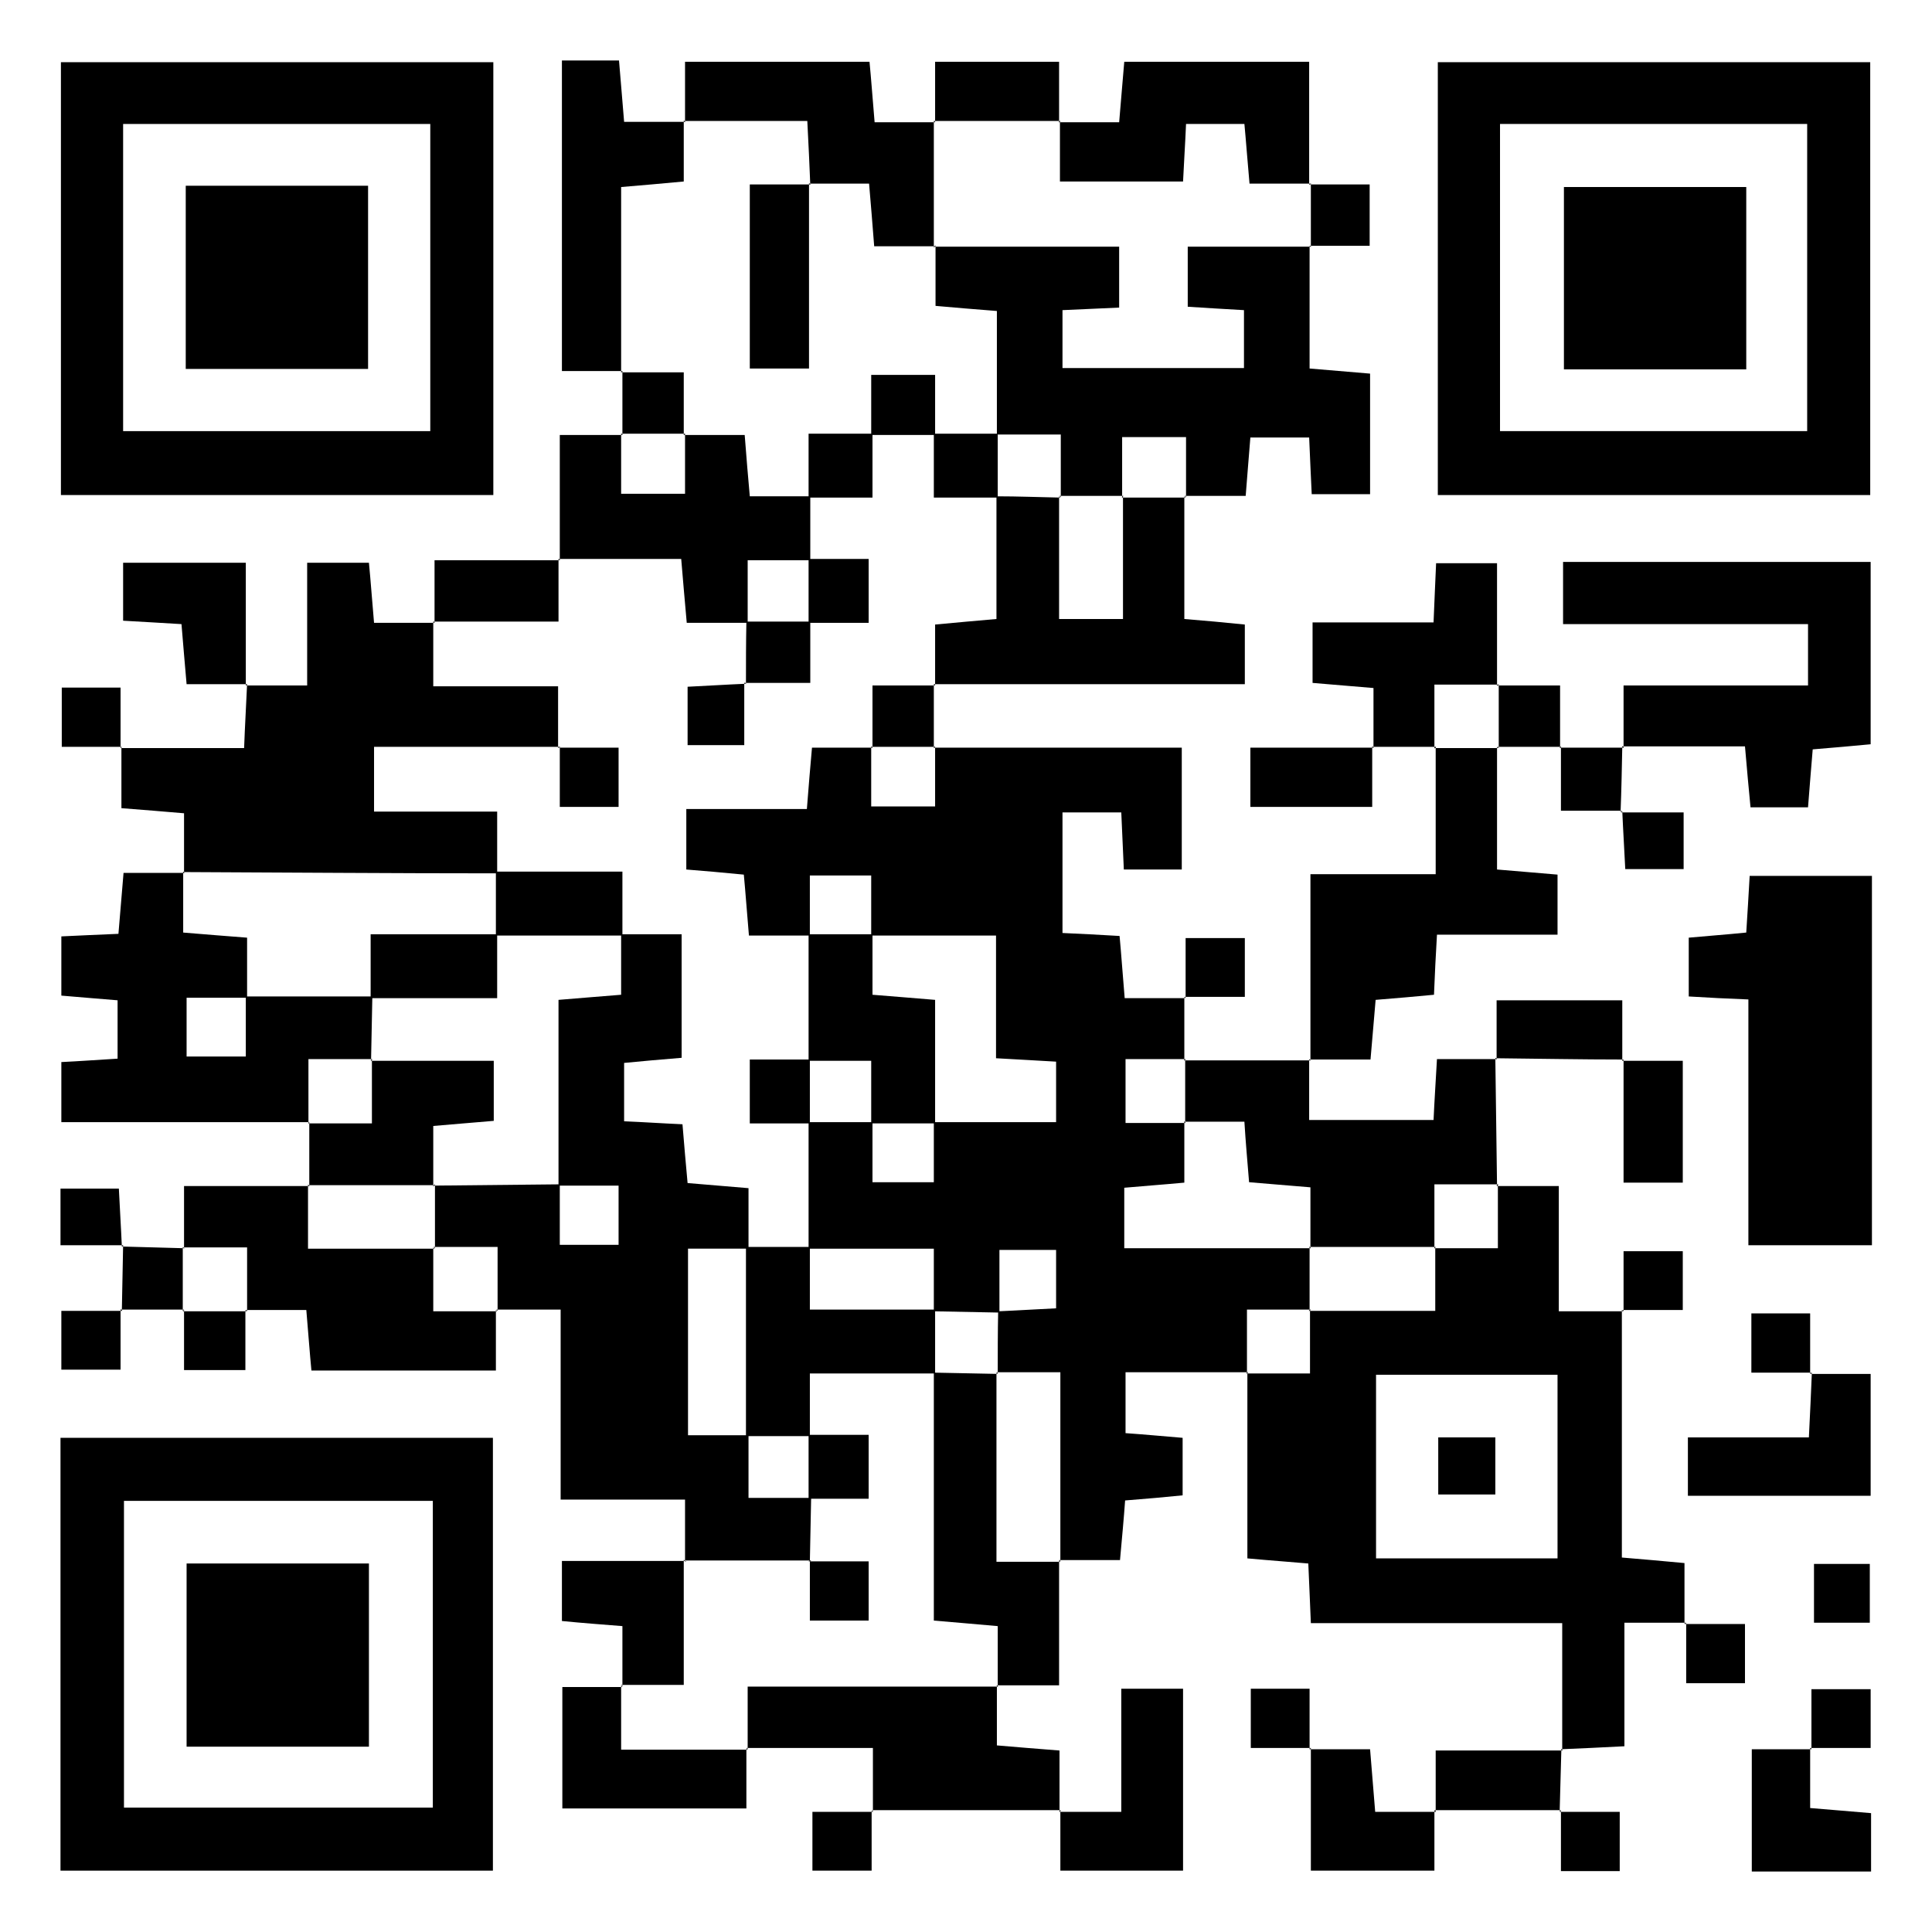
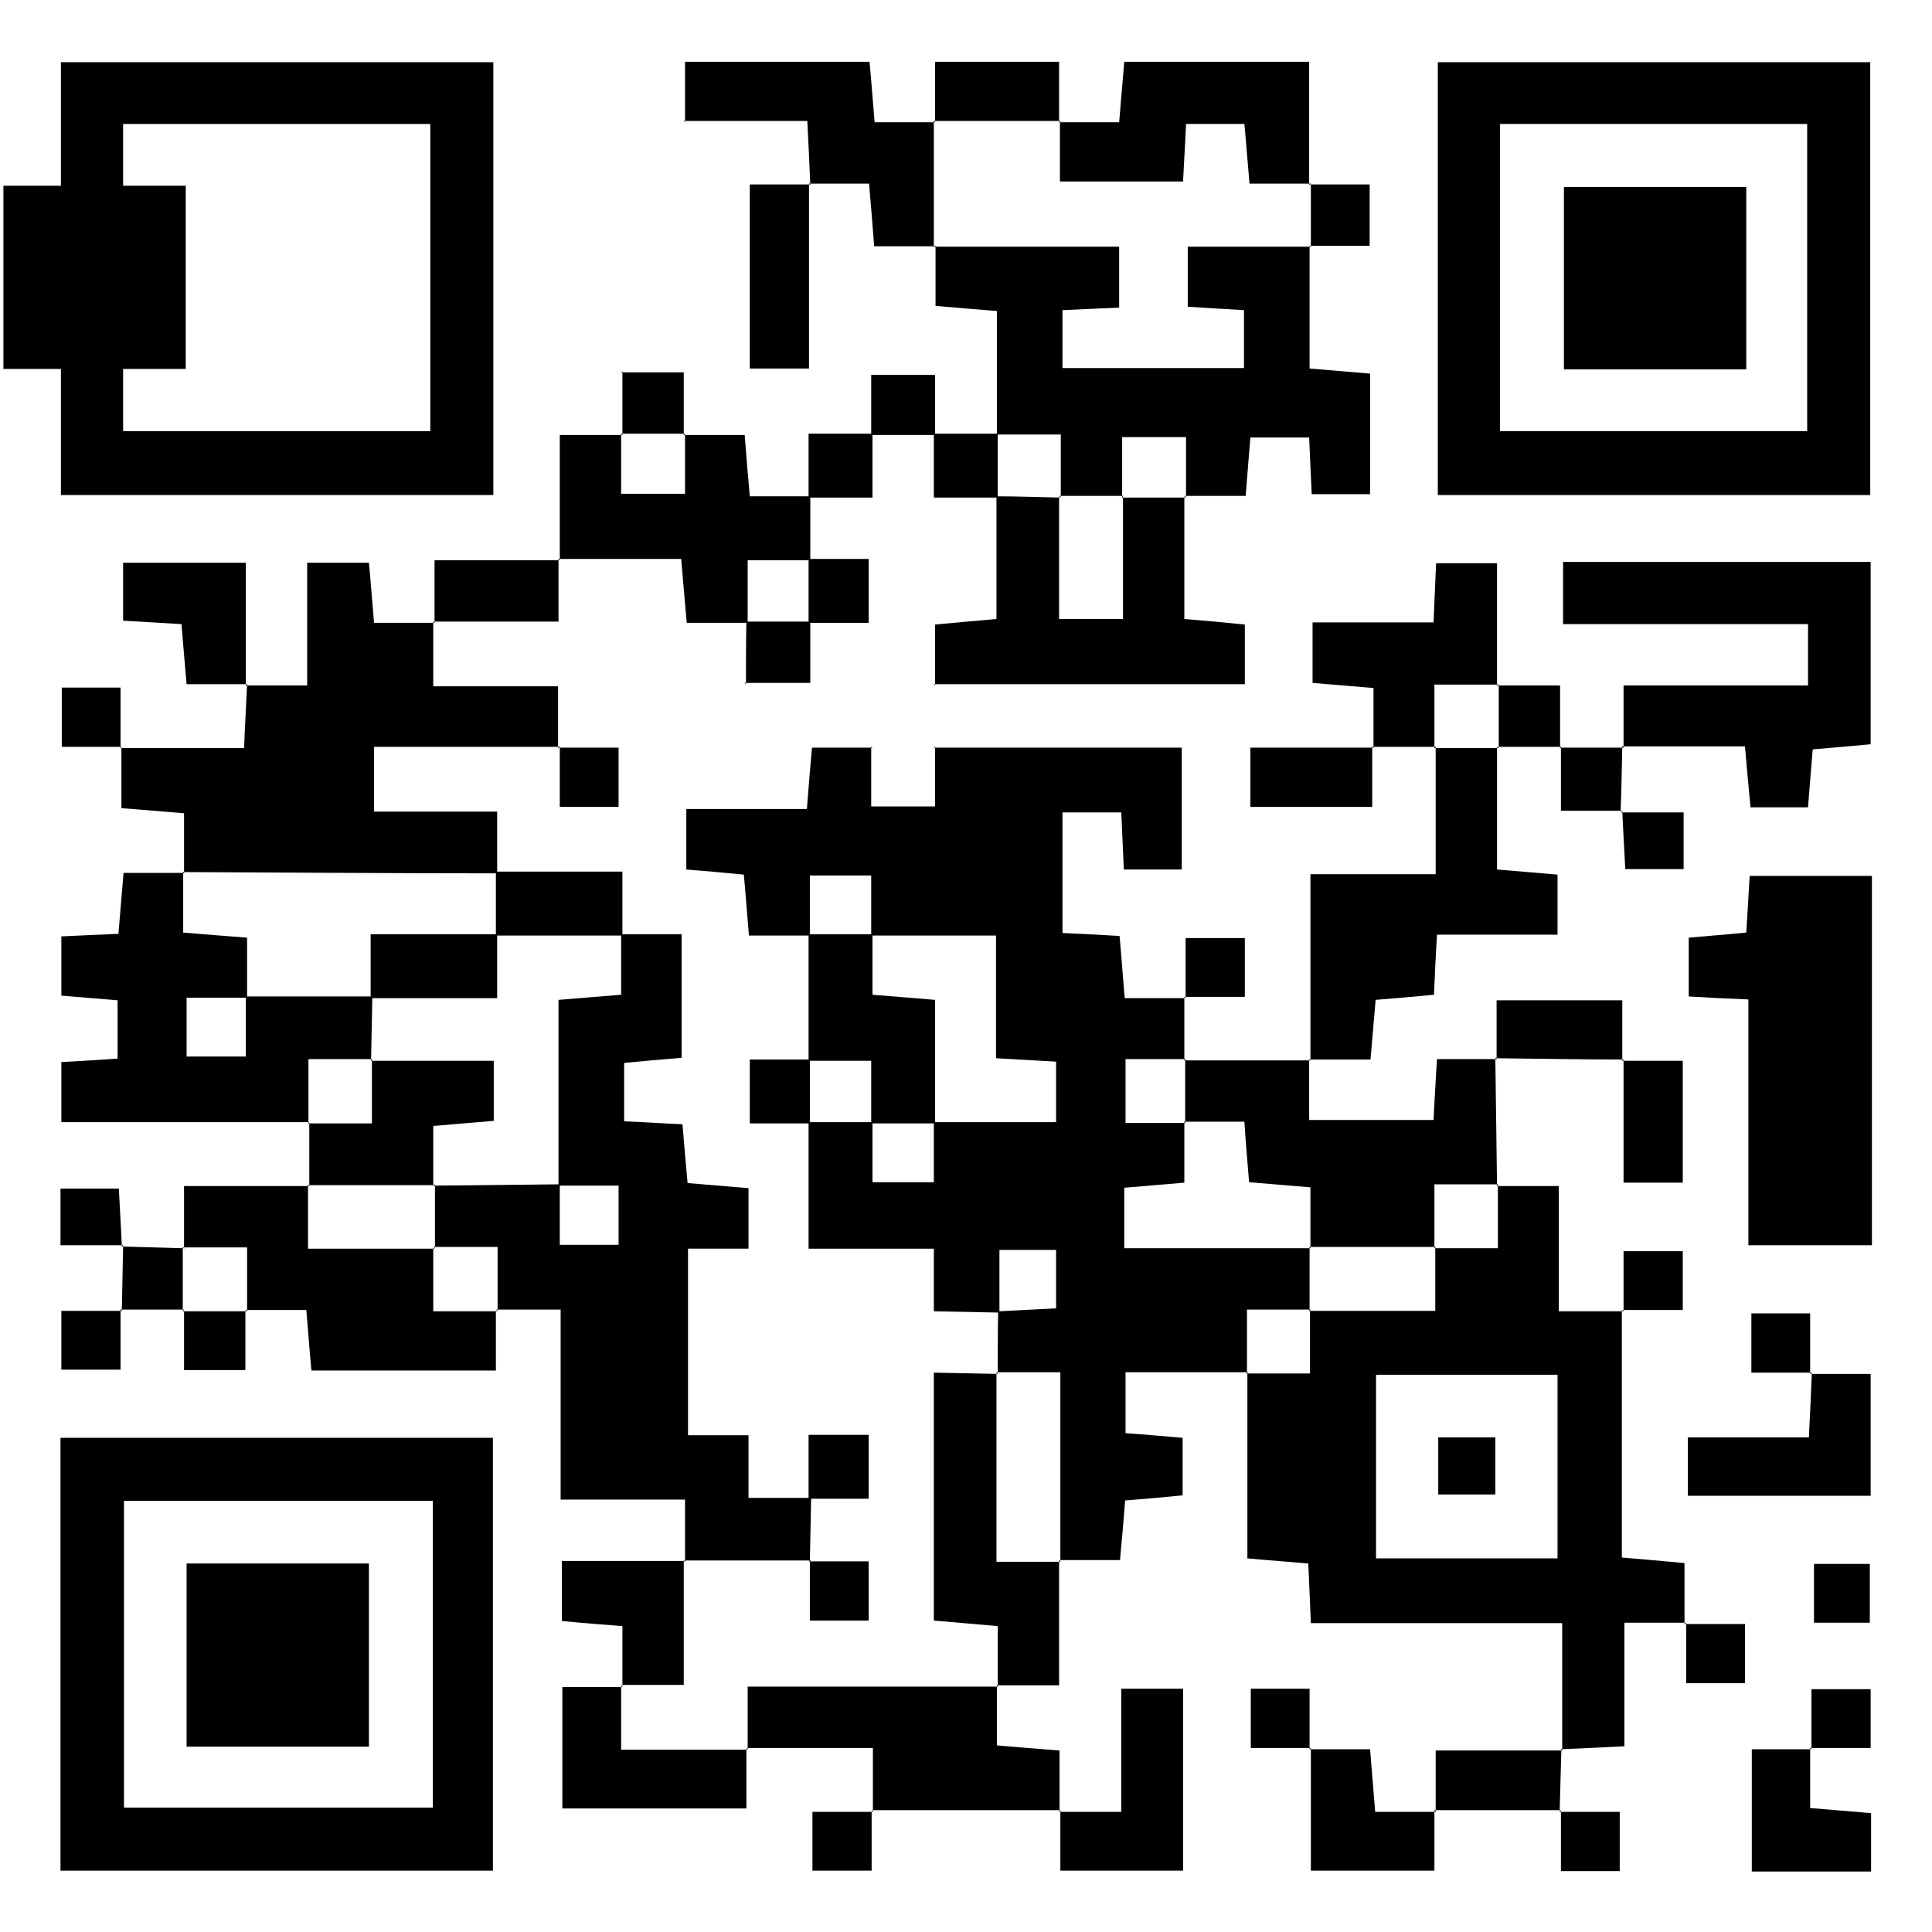
<svg xmlns="http://www.w3.org/2000/svg" id="Ebene_1" viewBox="0 0 45.35 45.35">
  <defs>
    <style>.cls-1{fill:#000;stroke-width:0px;}</style>
  </defs>
  <path class="cls-1" d="M27.8,23.4c0,.5,0,1,0,1.49l.03-.03h-1.41v1.5h1.41l-.03-.03v1.43c-.54.05-.97.08-1.41.12v1.42h4.38l-.03-.03c0,.5,0,1,0,1.5l.03-.03h-1.5v1.5l.03-.03h-2.88v1.43c.43.03.86.07,1.34.11v1.35c-.4.04-.83.08-1.35.12-.03.42-.07.85-.12,1.4h-1.43l.03.03v-4.44h-1.5l.03.03c0-.49,0-.97.01-1.46.47-.02.93-.05,1.36-.07v-1.37h-1.33c0,.52,0,1,0,1.47-.52-.01-1.03-.02-1.54-.03v-1.47h-2.94c0-.99,0-1.98,0-2.97.5,0,1,0,1.5,0,0,.47,0,.95,0,1.41h1.44v-1.41h2.87v-1.42c-.49-.03-.9-.05-1.41-.08v-2.88c-1.05,0-1.99,0-2.93,0,0-.47,0-.95,0-1.41h-1.44v1.41h-1.43c-.05-.58-.08-1.01-.12-1.43-.52-.05-.95-.09-1.35-.12v-1.42h2.83c.04-.54.08-.97.12-1.44h1.42l-.03-.03v1.41h1.5v-1.41l-.03.03h5.82v2.86h-1.36c-.02-.45-.04-.86-.06-1.34h-1.38v2.83c.44.02.84.04,1.34.07.04.43.07.87.12,1.46h1.42l-.03-.03Z" />
  <path class="cls-1" d="M35.14,27.84h1.45v2.94h1.51l-.03-.03v5.81c.49.04.93.08,1.47.13v1.43l.03-.03h-1.44v2.9c-.56.03-1.02.05-1.49.07,0,0,.03.03.03.03v-2.99h-5.9c-.02-.51-.04-.92-.06-1.4-.45-.04-.89-.07-1.43-.12,0-1.47,0-2.92,0-4.37l-.03.03h1.5v-1.5l-.03.03h2.97v-1.5l-.03.03h1.5v-1.5l-.03.03ZM32.3,32.27v4.31h4.26v-4.31h-4.26Z" />
  <path class="cls-1" d="M11.58,11.62H1.43V1.46h10.15v10.15ZM2.89,10.12h7.21V2.91H2.89v7.21Z" />
  <path class="cls-1" d="M43.9,11.62h-10.15V1.46h10.15v10.15ZM35.21,10.12h7.21V2.91h-7.21v7.21Z" />
  <path class="cls-1" d="M1.42,43.91v-10.16h10.15v10.16H1.42ZM10.16,35.23H2.91v7.2h7.25v-7.2Z" />
  <path class="cls-1" d="M16.08,36.65v-1.45h-2.92v-4.46c-.57,0-1.04,0-1.51,0,0,0,.03.03.03.03v-1.5h-1.5l.03.03v-1.5l-.03.03c.99-.01,1.98-.02,2.96-.03,0,.47,0,.94,0,1.42h1.38v-1.39h-1.41v-4.36c.57-.05,1.01-.08,1.47-.12v-1.42h1.42v2.9c-.5.04-.93.08-1.35.12v1.37c.48.02.91.05,1.37.07.04.5.08.94.12,1.38.5.04.93.08,1.43.12,0,.52,0,.97,0,1.42-.47,0-.95,0-1.42,0v4.38c.52,0,.97,0,1.42,0,0,.46,0,.93,0,1.47h1.47c-.01.5-.02,1-.03,1.5l.03-.03c-.99,0-1.98,0-2.96,0l.03.03Z" />
  <path class="cls-1" d="M2.83,17.56h2.9c.02-.55.05-1.03.07-1.5l-.03.03h1.44v-2.88h1.45c.04.41.07.84.12,1.41h1.42l-.03-.03v1.52h2.93v1.45l.03-.03h-4.35v1.52h2.89c0,.55,0,1,0,1.45-2.46,0-4.92-.02-7.38-.03l.03.03v-1.41c-.49-.04-.93-.08-1.47-.12v-1.43l-.03.03Z" />
  <path class="cls-1" d="M30.74,5.77v2.88c.49.04.93.08,1.42.12v2.83h-1.37c-.02-.44-.04-.84-.06-1.33h-1.38c-.03.4-.07.83-.11,1.37h-1.43l.03.03v-1.41h-1.5v1.41l.03-.03h-1.5l.03.03v-1.47h-1.5v-2.9c-.54-.04-.97-.08-1.44-.12v-1.42l-.03.03h4.34v1.43c-.48.02-.89.04-1.33.06v1.36h4.26v-1.36c-.49-.03-.9-.05-1.32-.08v-1.41h2.88l-.03-.03Z" />
  <path class="cls-1" d="M43.94,20.56v8.67h-2.9v-5.77c-.51-.02-.92-.04-1.4-.07v-1.38c.42-.04.86-.07,1.35-.12.03-.43.05-.84.08-1.33h2.86Z" />
  <path class="cls-1" d="M7.26,26.34H1.44v-1.41c.42-.02.82-.05,1.32-.08v-1.37c-.39-.03-.83-.07-1.32-.11v-1.39c.44-.02.84-.04,1.34-.06.04-.44.07-.87.12-1.43.48,0,.96,0,1.43,0,0,0-.03-.03-.03-.03v1.43c.57.05,1.01.08,1.5.12,0,.52,0,.97,0,1.41-.47,0-.94,0-1.42,0v1.38h1.39v-1.41c.99,0,1.98,0,2.97,0l-.03,1.5.03-.03h-1.5v1.5l.03-.03Z" />
  <path class="cls-1" d="M38.11,17.55v-1.46h4.33v-1.44h-5.75v-1.46h7.22v4.28c-.43.04-.86.08-1.36.12-.04.44-.07.88-.11,1.36h-1.35c-.04-.41-.08-.85-.13-1.43h-2.89l.03.03Z" />
  <path class="cls-1" d="M30.73,24.87v1.42h2.92c.02-.45.05-.89.08-1.43.51,0,.96,0,1.4,0,0,0-.03-.03-.03-.03.01,1,.03,2,.04,3l.03-.03h-1.5v1.5l.03-.03c-.99,0-1.98,0-2.97,0l.03.03v-1.43c-.57-.05-1-.08-1.44-.12-.04-.5-.08-.93-.11-1.42h-1.42l.03.03v-1.5l-.03.03c.99,0,1.98,0,2.97,0l-.03-.03Z" />
  <path class="cls-1" d="M30.76,24.9v-4.38h2.94v-2.99l-.03.03h1.5l-.03-.03v2.88c.5.04.93.08,1.42.12v1.41h-2.83c-.03.51-.05.91-.07,1.41-.43.04-.86.08-1.37.12-.04.43-.07.86-.12,1.4-.49,0-.96,0-1.43,0,0,0,.03.03.03.03Z" />
  <path class="cls-1" d="M27.8,11.65v2.88c.5.04.93.08,1.42.13v1.4h-7.3l.03.03v-1.43c.54-.05.97-.09,1.44-.13,0-1.01,0-1.95,0-2.88.5,0,1,.02,1.5.03l-.03-.03v2.88h1.5v-2.88l-.03.03h1.5l-.03-.03Z" />
  <path class="cls-1" d="M4.32,29.31v-1.47h2.94l-.03-.03v1.5h2.97l-.03-.03v1.5h1.5s-.03-.03-.03-.03c0,.45,0,.9,0,1.42h-4.33c-.04-.41-.07-.84-.12-1.42h-1.42l.03.03v-1.5h-1.5l.03.03Z" />
  <path class="cls-1" d="M13.14,13.15v-2.94h1.47l-.03-.03v1.41h1.5v-1.41l-.03.03h1.43c.04.54.08.98.12,1.44h1.42c0,.5,0,1,0,1.5-.46,0-.93,0-1.47,0v1.47h-1.43c-.05-.57-.09-1.01-.13-1.5h-2.88l.03.03Z" />
  <path class="cls-1" d="M20.49,42.53v-1.5h-2.97l.03.03c0-.47,0-.95,0-1.47h5.88l-.03-.03v1.41c.49.04.93.08,1.47.12v1.43l.03-.03c-1.48,0-2.95,0-4.43,0l.03.03Z" />
-   <path class="cls-1" d="M14.61,8.71h-1.42V1.42h1.34c.04.44.07.87.12,1.44h1.43l-.03-.03v1.43c-.54.05-.98.09-1.47.13v4.35l.03-.03Z" />
  <path class="cls-1" d="M16.08,2.87v-1.42h4.33c.04.41.07.84.12,1.42h1.42l-.03-.03v2.97l.03-.03h-1.43c-.04-.54-.08-.98-.12-1.47h-1.41l.03.03c-.02-.47-.04-.95-.07-1.5h-2.9l.03.03Z" />
  <path class="cls-1" d="M24.86,2.87h1.41c.04-.5.08-.93.12-1.42h4.34v2.89l.03-.03h-1.43c-.05-.55-.08-.98-.12-1.4h-1.37c-.02.48-.05.91-.07,1.35h-2.89v-1.42l-.03.03Z" />
  <path class="cls-1" d="M24.86,36.62v2.94c-.54,0-1,0-1.47,0l.03.03v-1.42c-.58-.05-1.01-.09-1.5-.13v-5.82c.5.01,1,.02,1.5.03l-.03-.03v4.44h1.5l-.03-.03Z" />
  <path class="cls-1" d="M33.71,17.53h-1.5s.03.03.03.03v-1.41c-.5-.04-.94-.08-1.43-.12v-1.42h2.84c.02-.51.04-.92.06-1.39h1.43c0,.95,0,1.92,0,2.88l.03-.03h-1.5v1.5l.03-.03Z" />
  <path class="cls-1" d="M42.49,32.25h1.42v2.86h-4.29v-1.37h2.84c.03-.58.05-1.05.07-1.52l-.03.03Z" />
  <path class="cls-1" d="M17.52,41.03v1.42h-4.32v-2.85h1.41l-.03-.03v1.5h2.97l-.03-.03Z" />
  <path class="cls-1" d="M24.86,42.53h1.46v-2.89h1.45v4.27h-2.88c0-.46,0-.93,0-1.41,0,0-.03.03-.03.03Z" />
  <path class="cls-1" d="M7.26,27.84c0-.5,0-1,0-1.5,0,0-.03.03-.03.03h1.5v-1.5l-.03.03h2.89v1.41c-.5.04-.93.08-1.42.12v1.42l.03-.03c-.99,0-1.98,0-2.97,0l.03.03Z" />
  <path class="cls-1" d="M14.61,39.59v-1.42c-.49-.04-.92-.07-1.42-.12v-1.41c.97,0,1.93,0,2.89,0l-.03-.03v2.94h-1.47l.03.03Z" />
  <path class="cls-1" d="M5.8,16.06h-1.42c-.04-.47-.08-.91-.12-1.41-.45-.03-.89-.05-1.37-.08v-1.36h2.88c0,.95,0,1.92,0,2.88,0,0,.03-.03.03-.03Z" />
  <path class="cls-1" d="M42.49,41.03v1.41c.5.04.94.08,1.43.12v1.37h-2.8v-2.87h1.4l-.03-.03Z" />
  <path class="cls-1" d="M33.67,42.5v1.41h-2.9v-2.88l-.03.03h1.42c.04.46.07.89.12,1.47h1.43l-.03-.03Z" />
  <path class="cls-1" d="M10.2,14.62v-1.47c.99,0,1.96,0,2.94,0l-.03-.03v1.47h-2.94l.03.03Z" />
  <path class="cls-1" d="M32.21,17.52v1.42h-2.86v-1.39c.96,0,1.93,0,2.89,0,0,0-.03-.03-.03-.03Z" />
  <path class="cls-1" d="M21.95,2.87v-1.42h2.91c0,.47,0,.94,0,1.42l.03-.03c-.99,0-1.98,0-2.97,0l.03.03Z" />
  <path class="cls-1" d="M33.7,42.53v-1.44c1.01,0,1.99,0,2.98,0,0,0-.03-.03-.03-.03-.01.49-.03.97-.04,1.46l.03-.03c-.99,0-1.98,0-2.97,0,0,0,.03.03.03.03Z" />
  <path class="cls-1" d="M38.11,24.87c-1,0-2-.02-3.01-.03,0,0,.03.03.03.03,0-.44,0-.89,0-1.39h2.95v1.42l.03-.03Z" />
  <path class="cls-1" d="M38.08,24.9h1.42v2.86h-1.39c0-.96,0-1.93,0-2.89,0,0-.03.03-.03.03Z" />
  <path class="cls-1" d="M2.89,29.23h-1.47v-1.33h1.37c.02.43.05.89.07,1.36,0,0,.03-.03.03-.03Z" />
  <path class="cls-1" d="M27.83,23.43v-1.41h1.39v1.38c-.48,0-.95,0-1.42,0,0,0,.03.03.03.03Z" />
  <path class="cls-1" d="M2.86,30.77c.01-.51.02-1.02.03-1.54,0,0-.03.03-.03.03.49.01.98.03,1.46.04l-.03-.03c0,.5,0,1,0,1.5l.03-.03h-1.5s.03.03.03.03Z" />
  <path class="cls-1" d="M38.05,19.07h1.47v1.33h-1.37c-.02-.43-.05-.89-.07-1.36,0,0-.03.03-.03.03Z" />
  <path class="cls-1" d="M38.08,17.52c-.01.51-.02,1.03-.04,1.54,0,0,.03-.03.03-.03-.44,0-.89,0-1.43,0v-1.51l-.03.03c.5,0,1,0,1.5,0,0,0-.03-.03-.03-.03Z" />
  <path class="cls-1" d="M38.11,30.78v-1.41h1.39v1.38c-.48,0-.95,0-1.42,0,0,0,.03.03.03.03Z" />
  <path class="cls-1" d="M2.83,30.74v1.41h-1.39v-1.38c.48,0,.95,0,1.42,0,0,0-.03-.03-.03-.03Z" />
  <path class="cls-1" d="M5.76,30.75v1.41h-1.44c0-.47,0-.94,0-1.41,0,0-.03.03-.03.03h1.5l-.03-.03Z" />
  <path class="cls-1" d="M42.52,32.22h-1.41v-1.39h1.38c0,.48,0,.95,0,1.42,0,0,.03-.03.03-.03Z" />
  <path class="cls-1" d="M36.65,17.53c-.5,0-1,0-1.5,0,0,0,.03.03.03.03,0-.5,0-1,0-1.5l-.03.03c.46,0,.93,0,1.47,0,0,.54,0,1.01,0,1.47,0,0,.03-.03.03-.03Z" />
-   <path class="cls-1" d="M21.92,16.06c0,.5,0,1,0,1.5,0,0,.03-.03.03-.03h-1.5l.03.03v-1.47h1.47l-.03-.03Z" />
  <path class="cls-1" d="M2.86,17.53h-1.41v-1.39h1.38c0,.48,0,.95,0,1.42,0,0,.03-.03.03-.03Z" />
  <path class="cls-1" d="M43.89,38.09h-1.31v-1.38h1.31v1.38Z" />
  <path class="cls-1" d="M39.55,38.12h1.41v1.39h-1.38c0-.48,0-.95,0-1.42,0,0-.03.03-.03.03Z" />
  <path class="cls-1" d="M30.77,41.03h-1.41v-1.39h1.38c0,.48,0,.95,0,1.42,0,0,.03-.03.03-.03Z" />
  <path class="cls-1" d="M42.52,41.06v-1.41h1.39v1.38c-.48,0-.95,0-1.42,0,0,0,.03.03.03.03Z" />
  <path class="cls-1" d="M14.61,10.21c0-.5,0-1,0-1.5,0,0-.03.03-.03.03h1.47v1.47l.03-.03h-1.5l.03.03Z" />
  <path class="cls-1" d="M20.46,42.5v1.41h-1.39v-1.38c.48,0,.95,0,1.42,0,0,0-.03-.03-.03-.03Z" />
  <path class="cls-1" d="M30.74,4.33h1.41v1.44c-.47,0-.94,0-1.41,0l.03.03c0-.5,0-1,0-1.5l-.03.03Z" />
  <path class="cls-1" d="M36.61,42.53h1.41v1.39h-1.38c0-.48,0-.95,0-1.42,0,0-.03.03-.03.03Z" />
-   <path class="cls-1" d="M19.01,33.71c-.5,0-1,0-1.5,0,0-1.48,0-2.96,0-4.44.5,0,1,0,1.5,0v1.47h2.94v1.5c-.94,0-1.88,0-2.94,0v1.47Z" />
  <path class="cls-1" d="M18.98,21.93h1.5v1.42c.47.04.9.07,1.47.12v2.9h-1.5v-1.47h-1.47v-2.97Z" />
  <path class="cls-1" d="M11.64,21.96v-1.5c.94,0,1.88,0,2.97,0v1.5c-.99,0-1.98,0-2.97,0Z" />
  <path class="cls-1" d="M19.01,24.87v1.5h-1.41v-1.5h1.41Z" />
  <path class="cls-1" d="M13.11,17.55h1.41v1.39h-1.38c0-.48,0-.95,0-1.42,0,0-.03.03-.03.03Z" />
-   <path class="cls-1" d="M17.47,16.02v1.47h-1.33v-1.37c.43-.02.89-.05,1.36-.07,0,0-.03-.03-.03-.03Z" />
  <path class="cls-1" d="M17.52,14.59c.5,0,1,0,1.5,0v1.44c-.55,0-1.04,0-1.54,0,0,0,.03.03.03.03,0-.49,0-.98.01-1.46Z" />
  <path class="cls-1" d="M18.98,14.62v-1.5h1.41v1.5h-1.41Z" />
  <path class="cls-1" d="M23.42,10.18v1.5h-1.5v-1.5c.5,0,1,0,1.5,0Z" />
  <path class="cls-1" d="M18.98,11.68v-1.5h1.5v1.5h-1.5Z" />
  <path class="cls-1" d="M20.45,10.21v-1.41h1.5v1.41h-1.5Z" />
  <path class="cls-1" d="M33.76,33.74h1.34v1.34h-1.34v-1.34Z" />
-   <path class="cls-1" d="M4.36,4.36h4.28v4.3h-4.28v-4.3Z" />
+   <path class="cls-1" d="M4.36,4.36v4.3h-4.28v-4.3Z" />
  <path class="cls-1" d="M40.99,4.39v4.28h-4.28v-4.28h4.28Z" />
  <path class="cls-1" d="M8.66,41h-4.28v-4.3h4.28v4.3Z" />
  <path class="cls-1" d="M18.98,35.18v-1.5h1.41v1.5h-1.41Z" />
  <path class="cls-1" d="M18.98,36.65h1.41v1.39h-1.38c0-.48,0-.95,0-1.42,0,0-.03.03-.03.03Z" />
  <path class="cls-1" d="M8.7,23.43v-1.5h2.97v1.5h-2.97Z" />
  <path class="cls-1" d="M18.99,4.3v4.35h-1.39v-4.32c.47,0,.95,0,1.42,0,0,0-.03-.03-.03-.03Z" />
</svg>